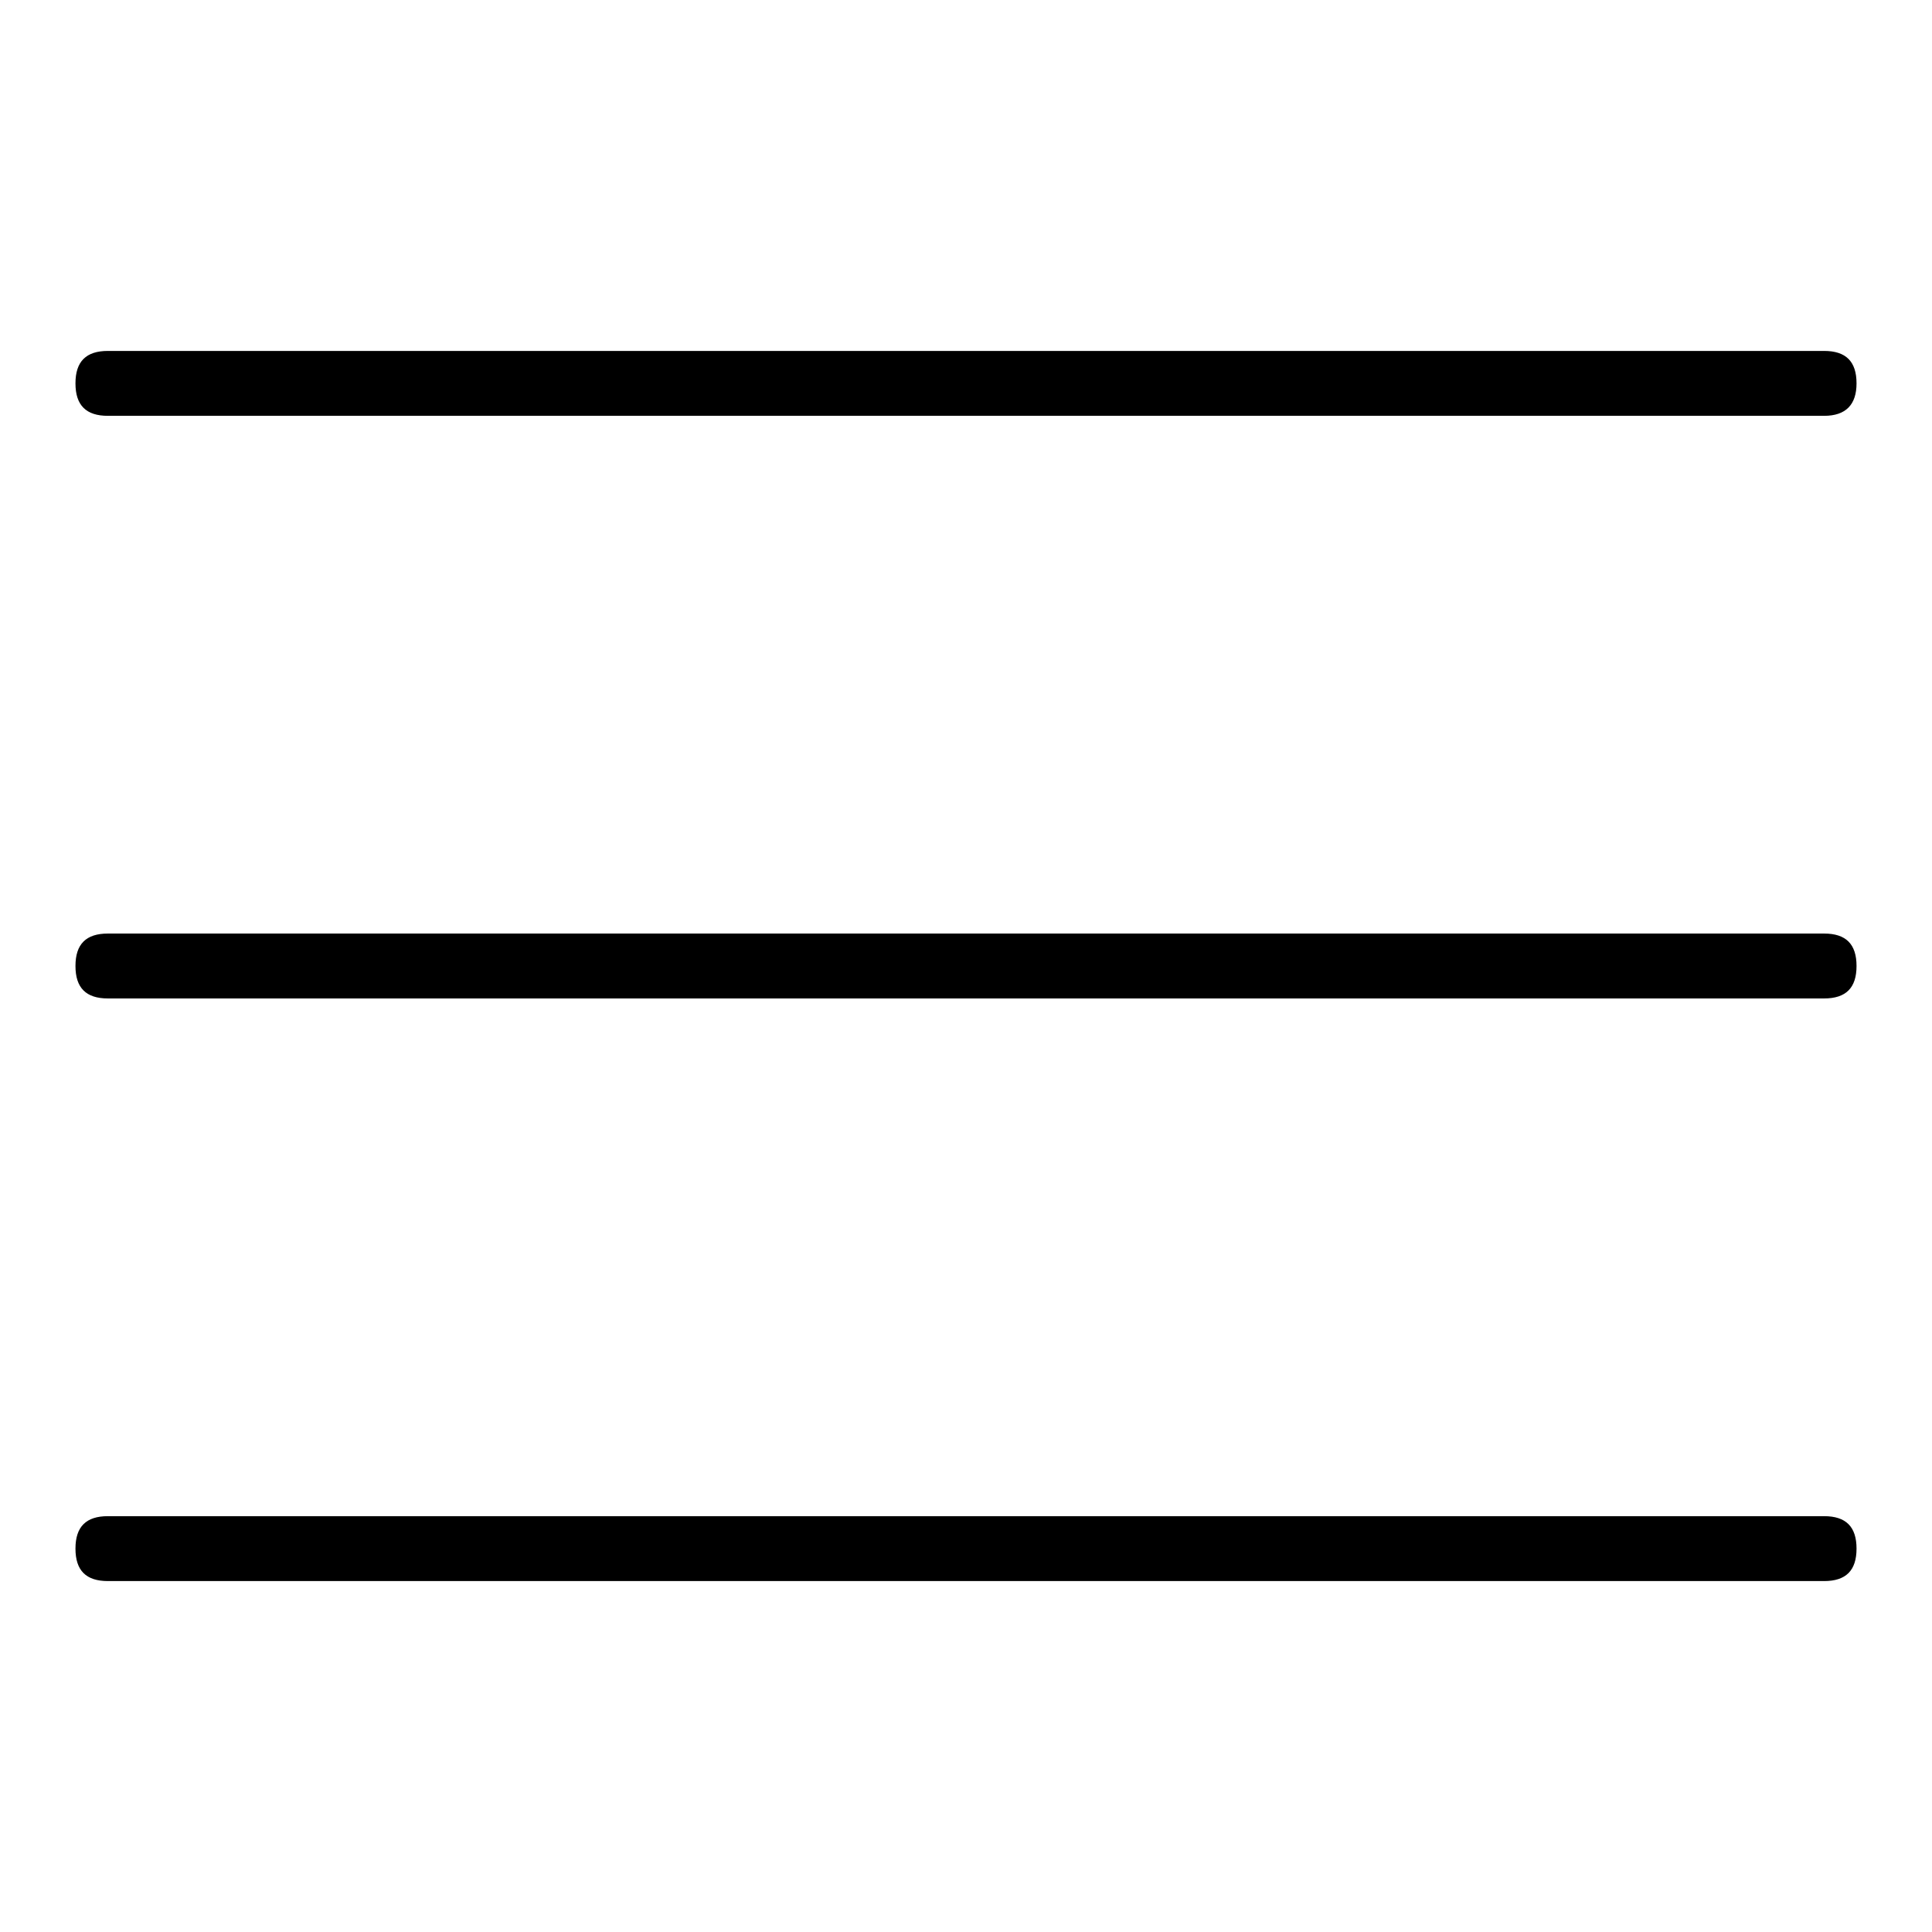
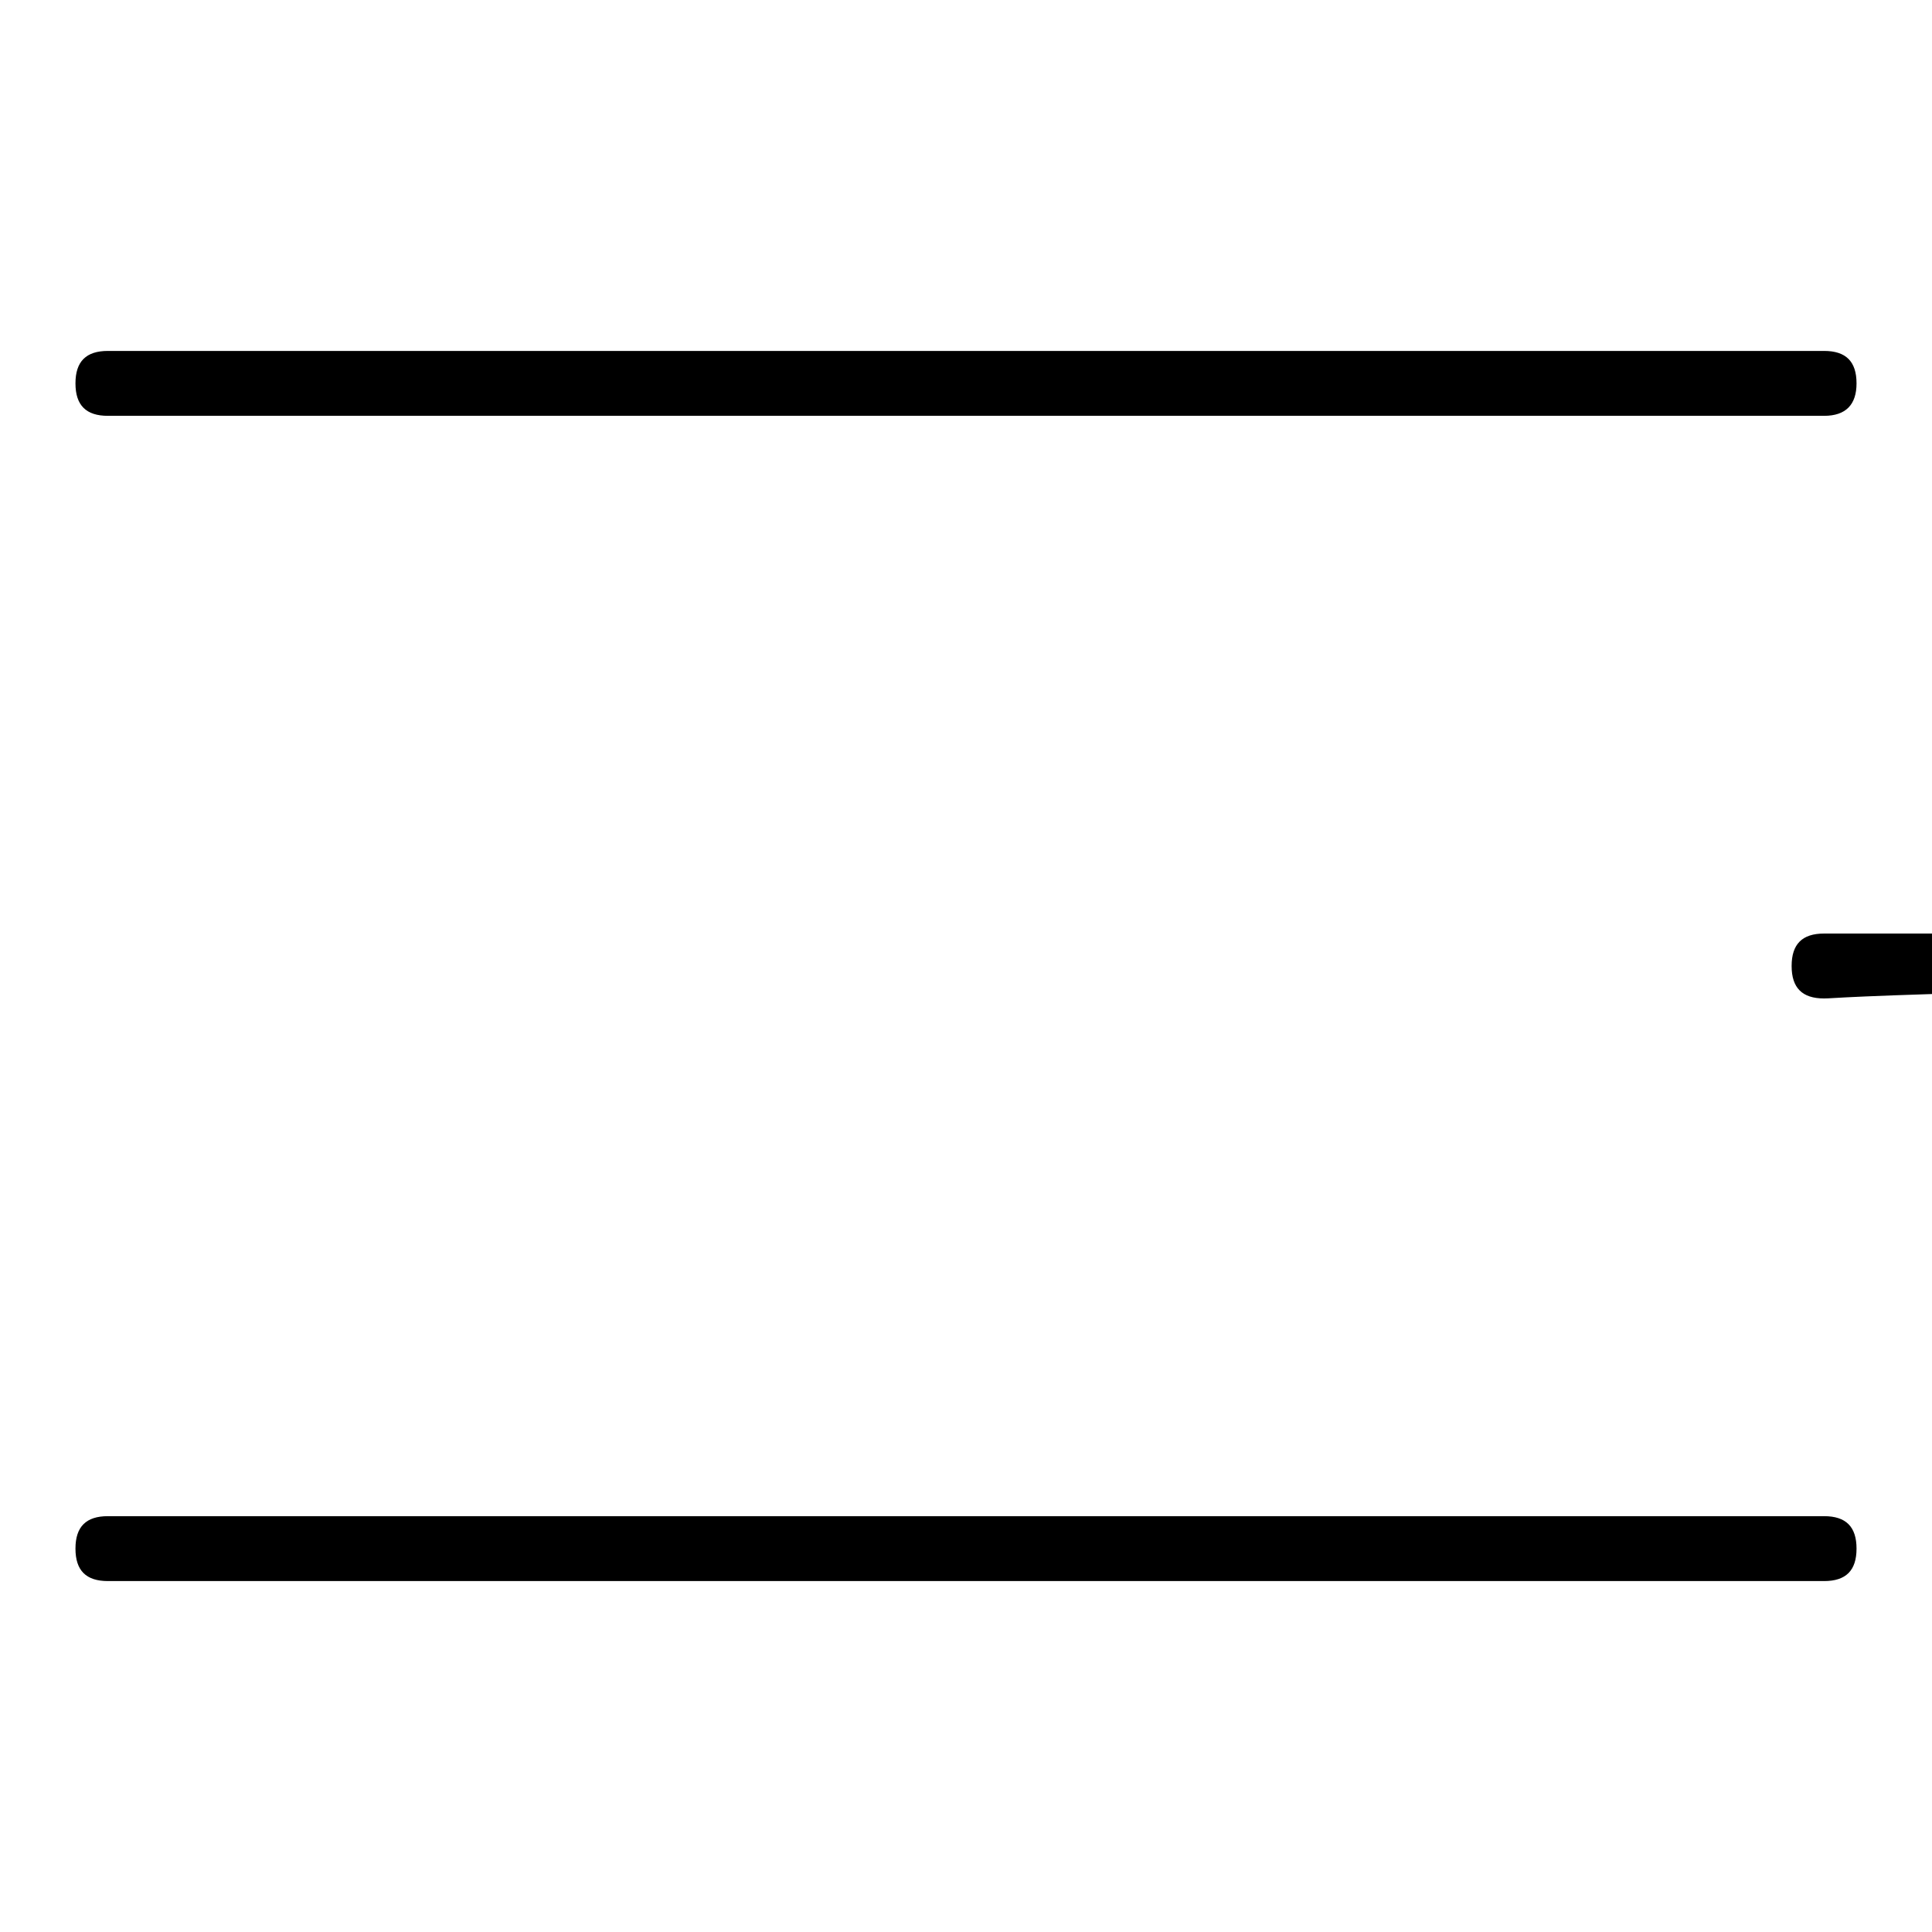
<svg xmlns="http://www.w3.org/2000/svg" version="1.1" x="0px" y="0px" viewBox="0 0 256 256" enable-background="new 0 0 256 256" xml:space="preserve">
  <g>
-     <path fill="#000000" d="M241.7,55.1H14.3c-2.9,0-4.3-1.4-4.3-4.3c0-2.9,1.4-4.3,4.3-4.3h227.4c2.9,0,4.3,1.4,4.3,4.3 C246,53.6,244.6,55.1,241.7,55.1z M241.7,132.3H14.3c-2.9,0-4.3-1.4-4.3-4.3c0-2.9,1.4-4.3,4.3-4.3h227.4c2.9,0,4.3,1.4,4.3,4.3 C246,130.9,244.6,132.3,241.7,132.3z M241.7,209.5H14.3c-2.9,0-4.3-1.4-4.3-4.3c0-2.9,1.4-4.3,4.3-4.3h227.4c2.9,0,4.3,1.4,4.3,4.3 C246,208.1,244.6,209.5,241.7,209.5z" />
+     <path fill="#000000" d="M241.7,55.1H14.3c-2.9,0-4.3-1.4-4.3-4.3c0-2.9,1.4-4.3,4.3-4.3h227.4c2.9,0,4.3,1.4,4.3,4.3 C246,53.6,244.6,55.1,241.7,55.1z M241.7,132.3c-2.9,0-4.3-1.4-4.3-4.3c0-2.9,1.4-4.3,4.3-4.3h227.4c2.9,0,4.3,1.4,4.3,4.3 C246,130.9,244.6,132.3,241.7,132.3z M241.7,209.5H14.3c-2.9,0-4.3-1.4-4.3-4.3c0-2.9,1.4-4.3,4.3-4.3h227.4c2.9,0,4.3,1.4,4.3,4.3 C246,208.1,244.6,209.5,241.7,209.5z" />
  </g>
</svg>